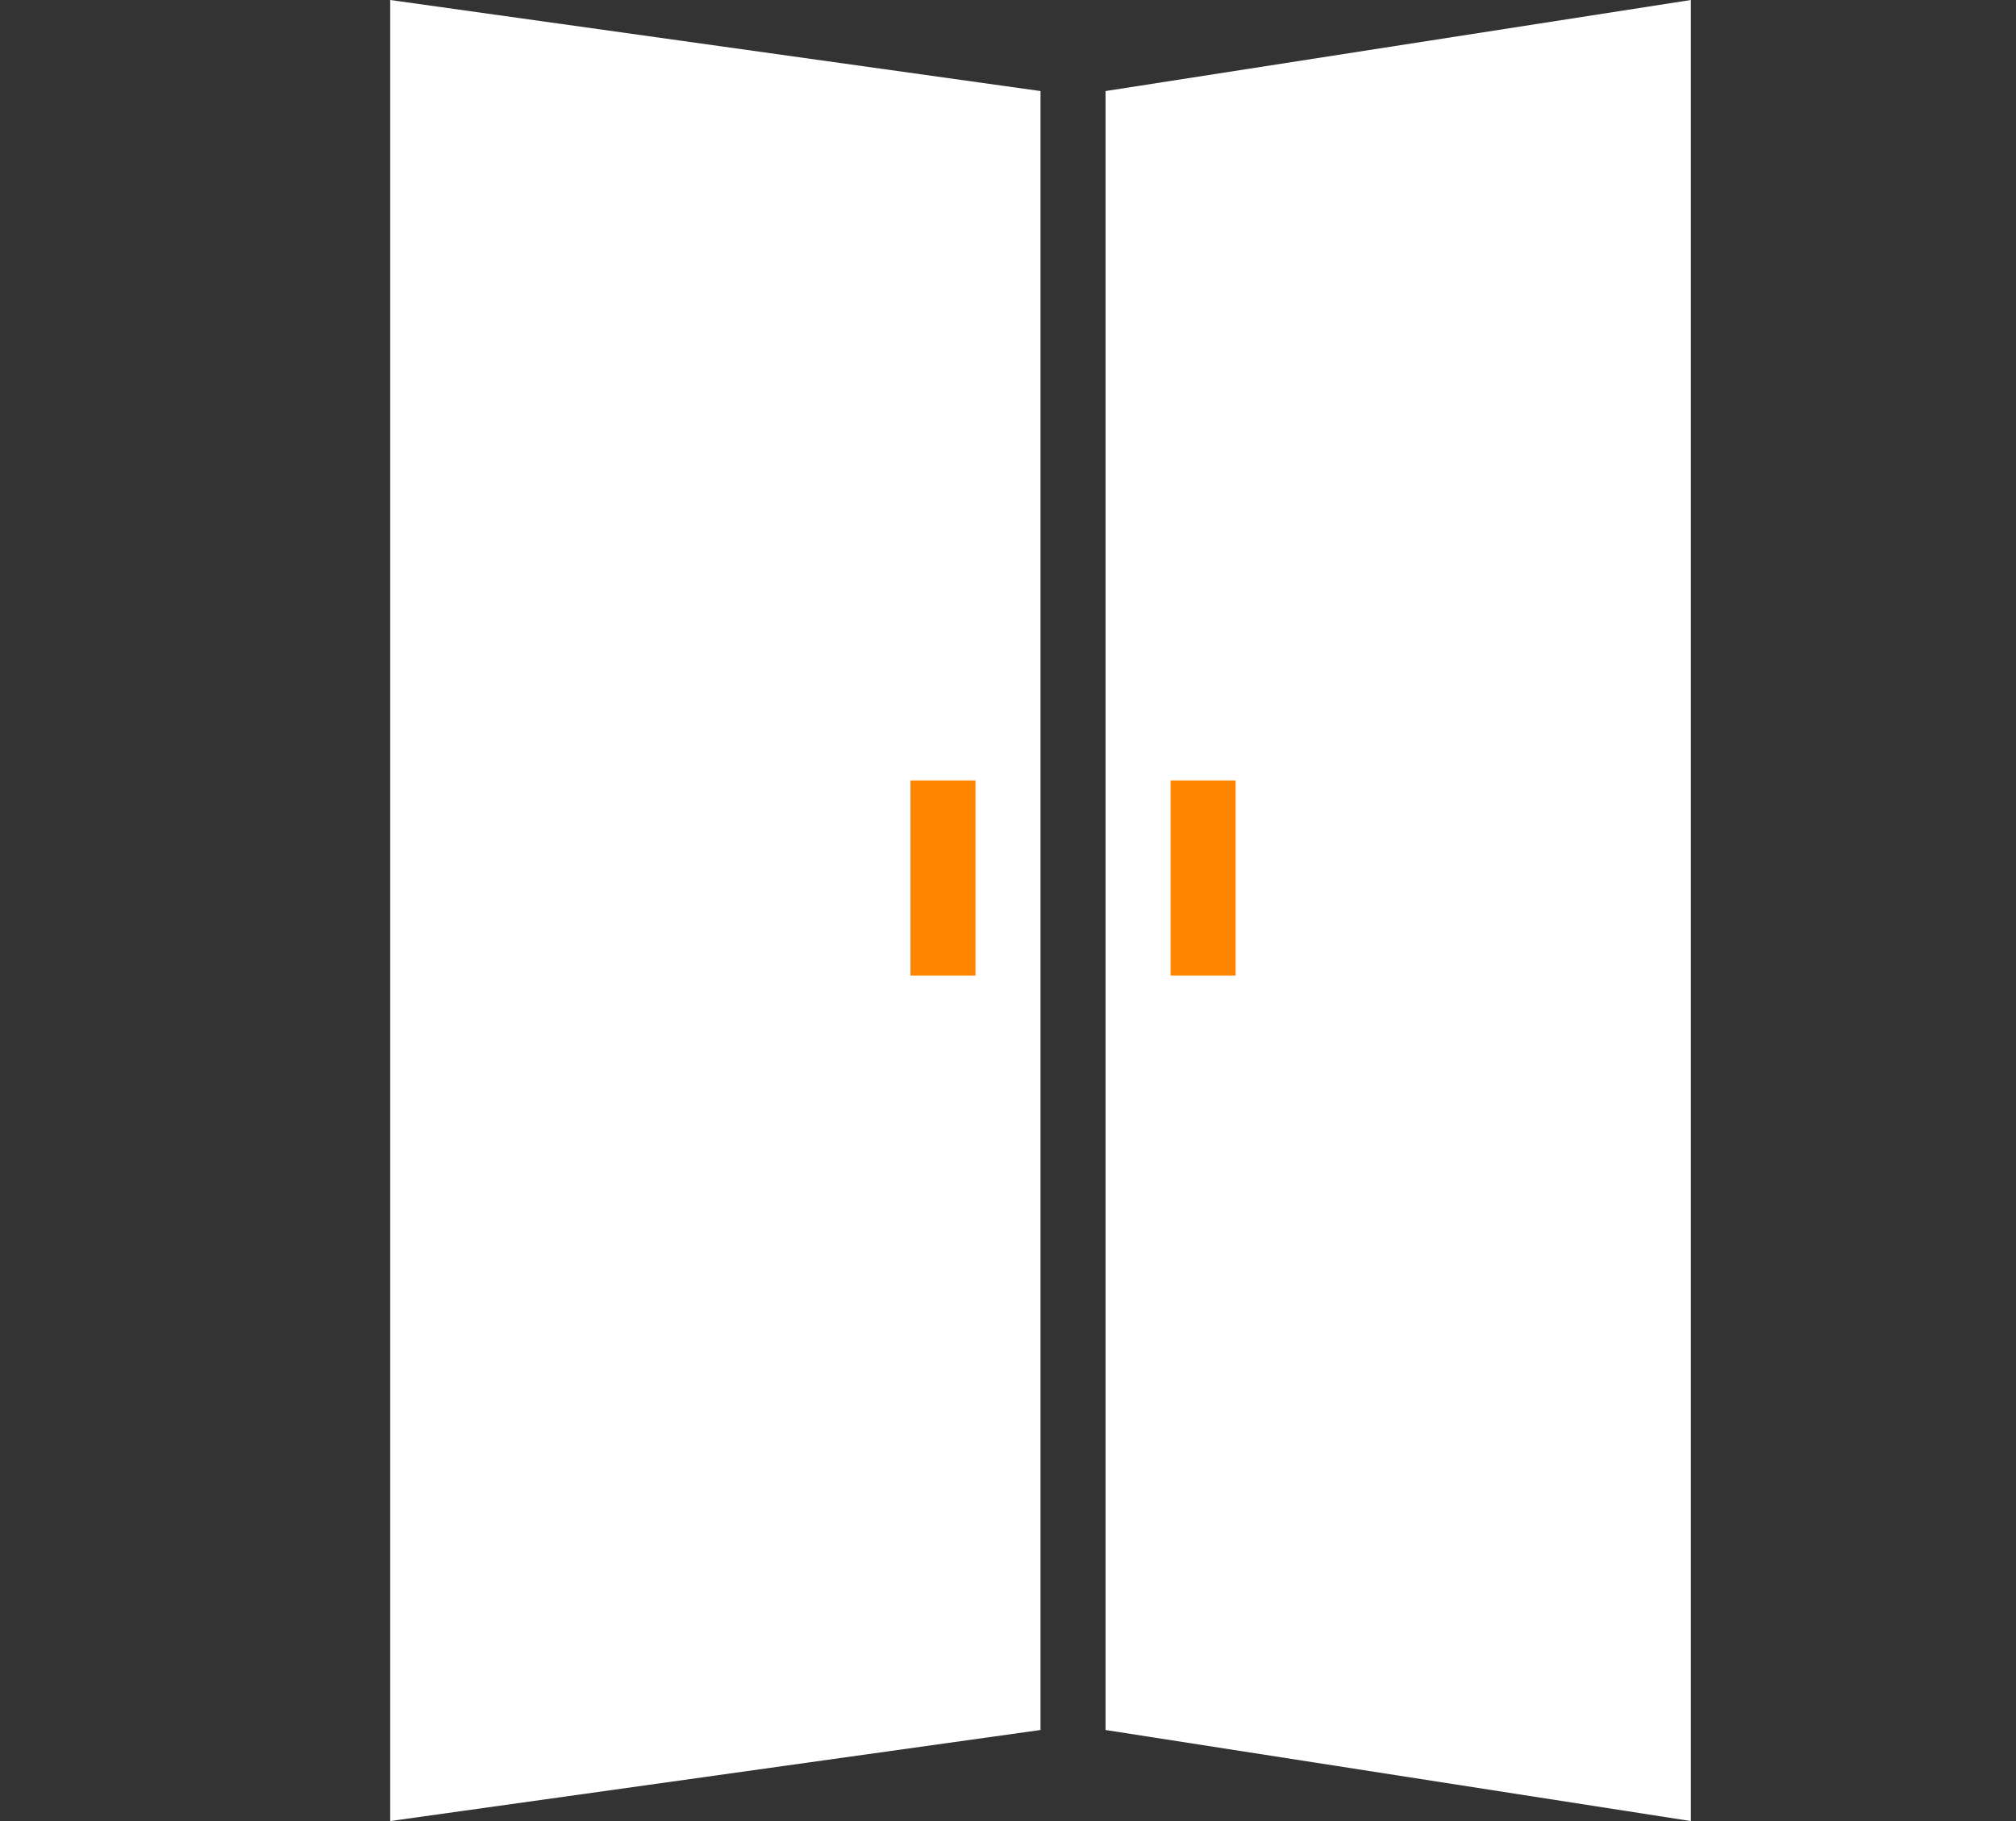
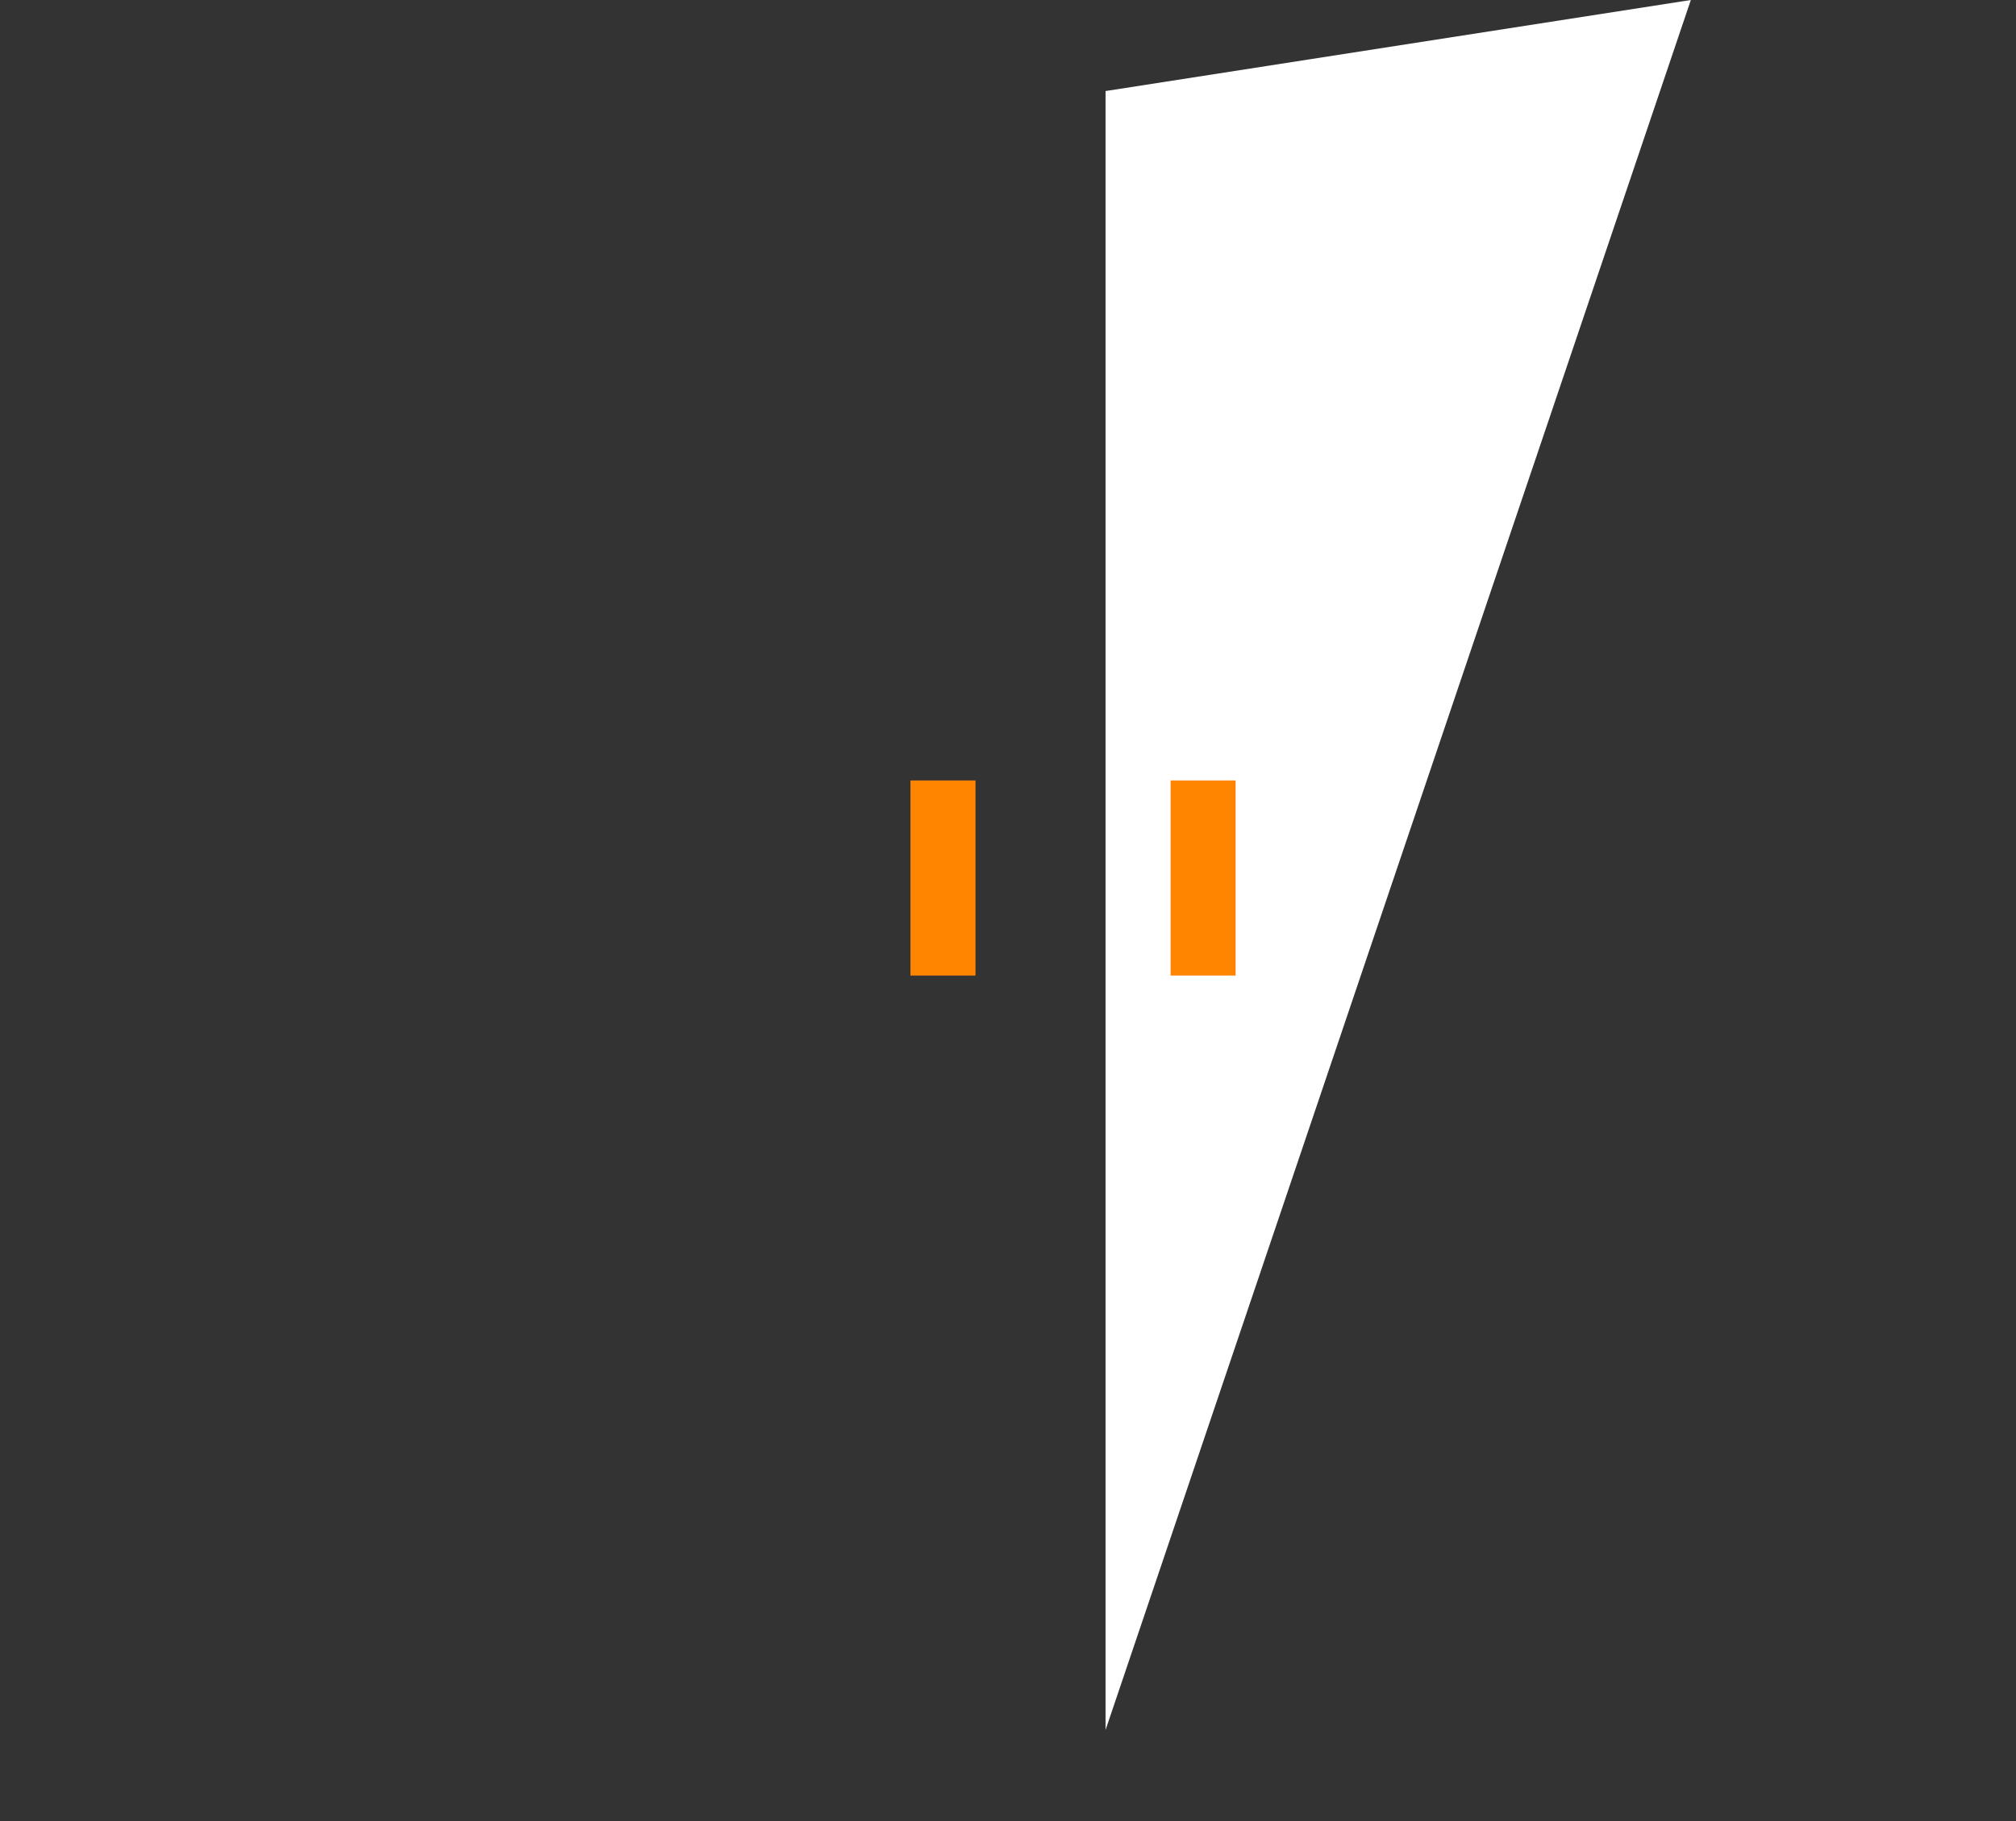
<svg xmlns="http://www.w3.org/2000/svg" width="31" height="28" viewBox="0 0 31 28" fill="none">
  <rect x="0" y="0" width="31" height="28" fill="#333333" stroke="none" />
-   <path d="M17 1.4L26 0V28L17 26.6V1.4Z" fill="white" />
-   <path d="M16 1.4L6 0V28L16 26.6V1.4Z" fill="white" />
+   <path d="M17 1.4L26 0L17 26.6V1.4Z" fill="white" />
  <rect x="18" y="12" width="1" height="3" fill="#FF8400" />
  <rect x="14" y="12" width="1" height="3" fill="#FF8400" />
</svg>